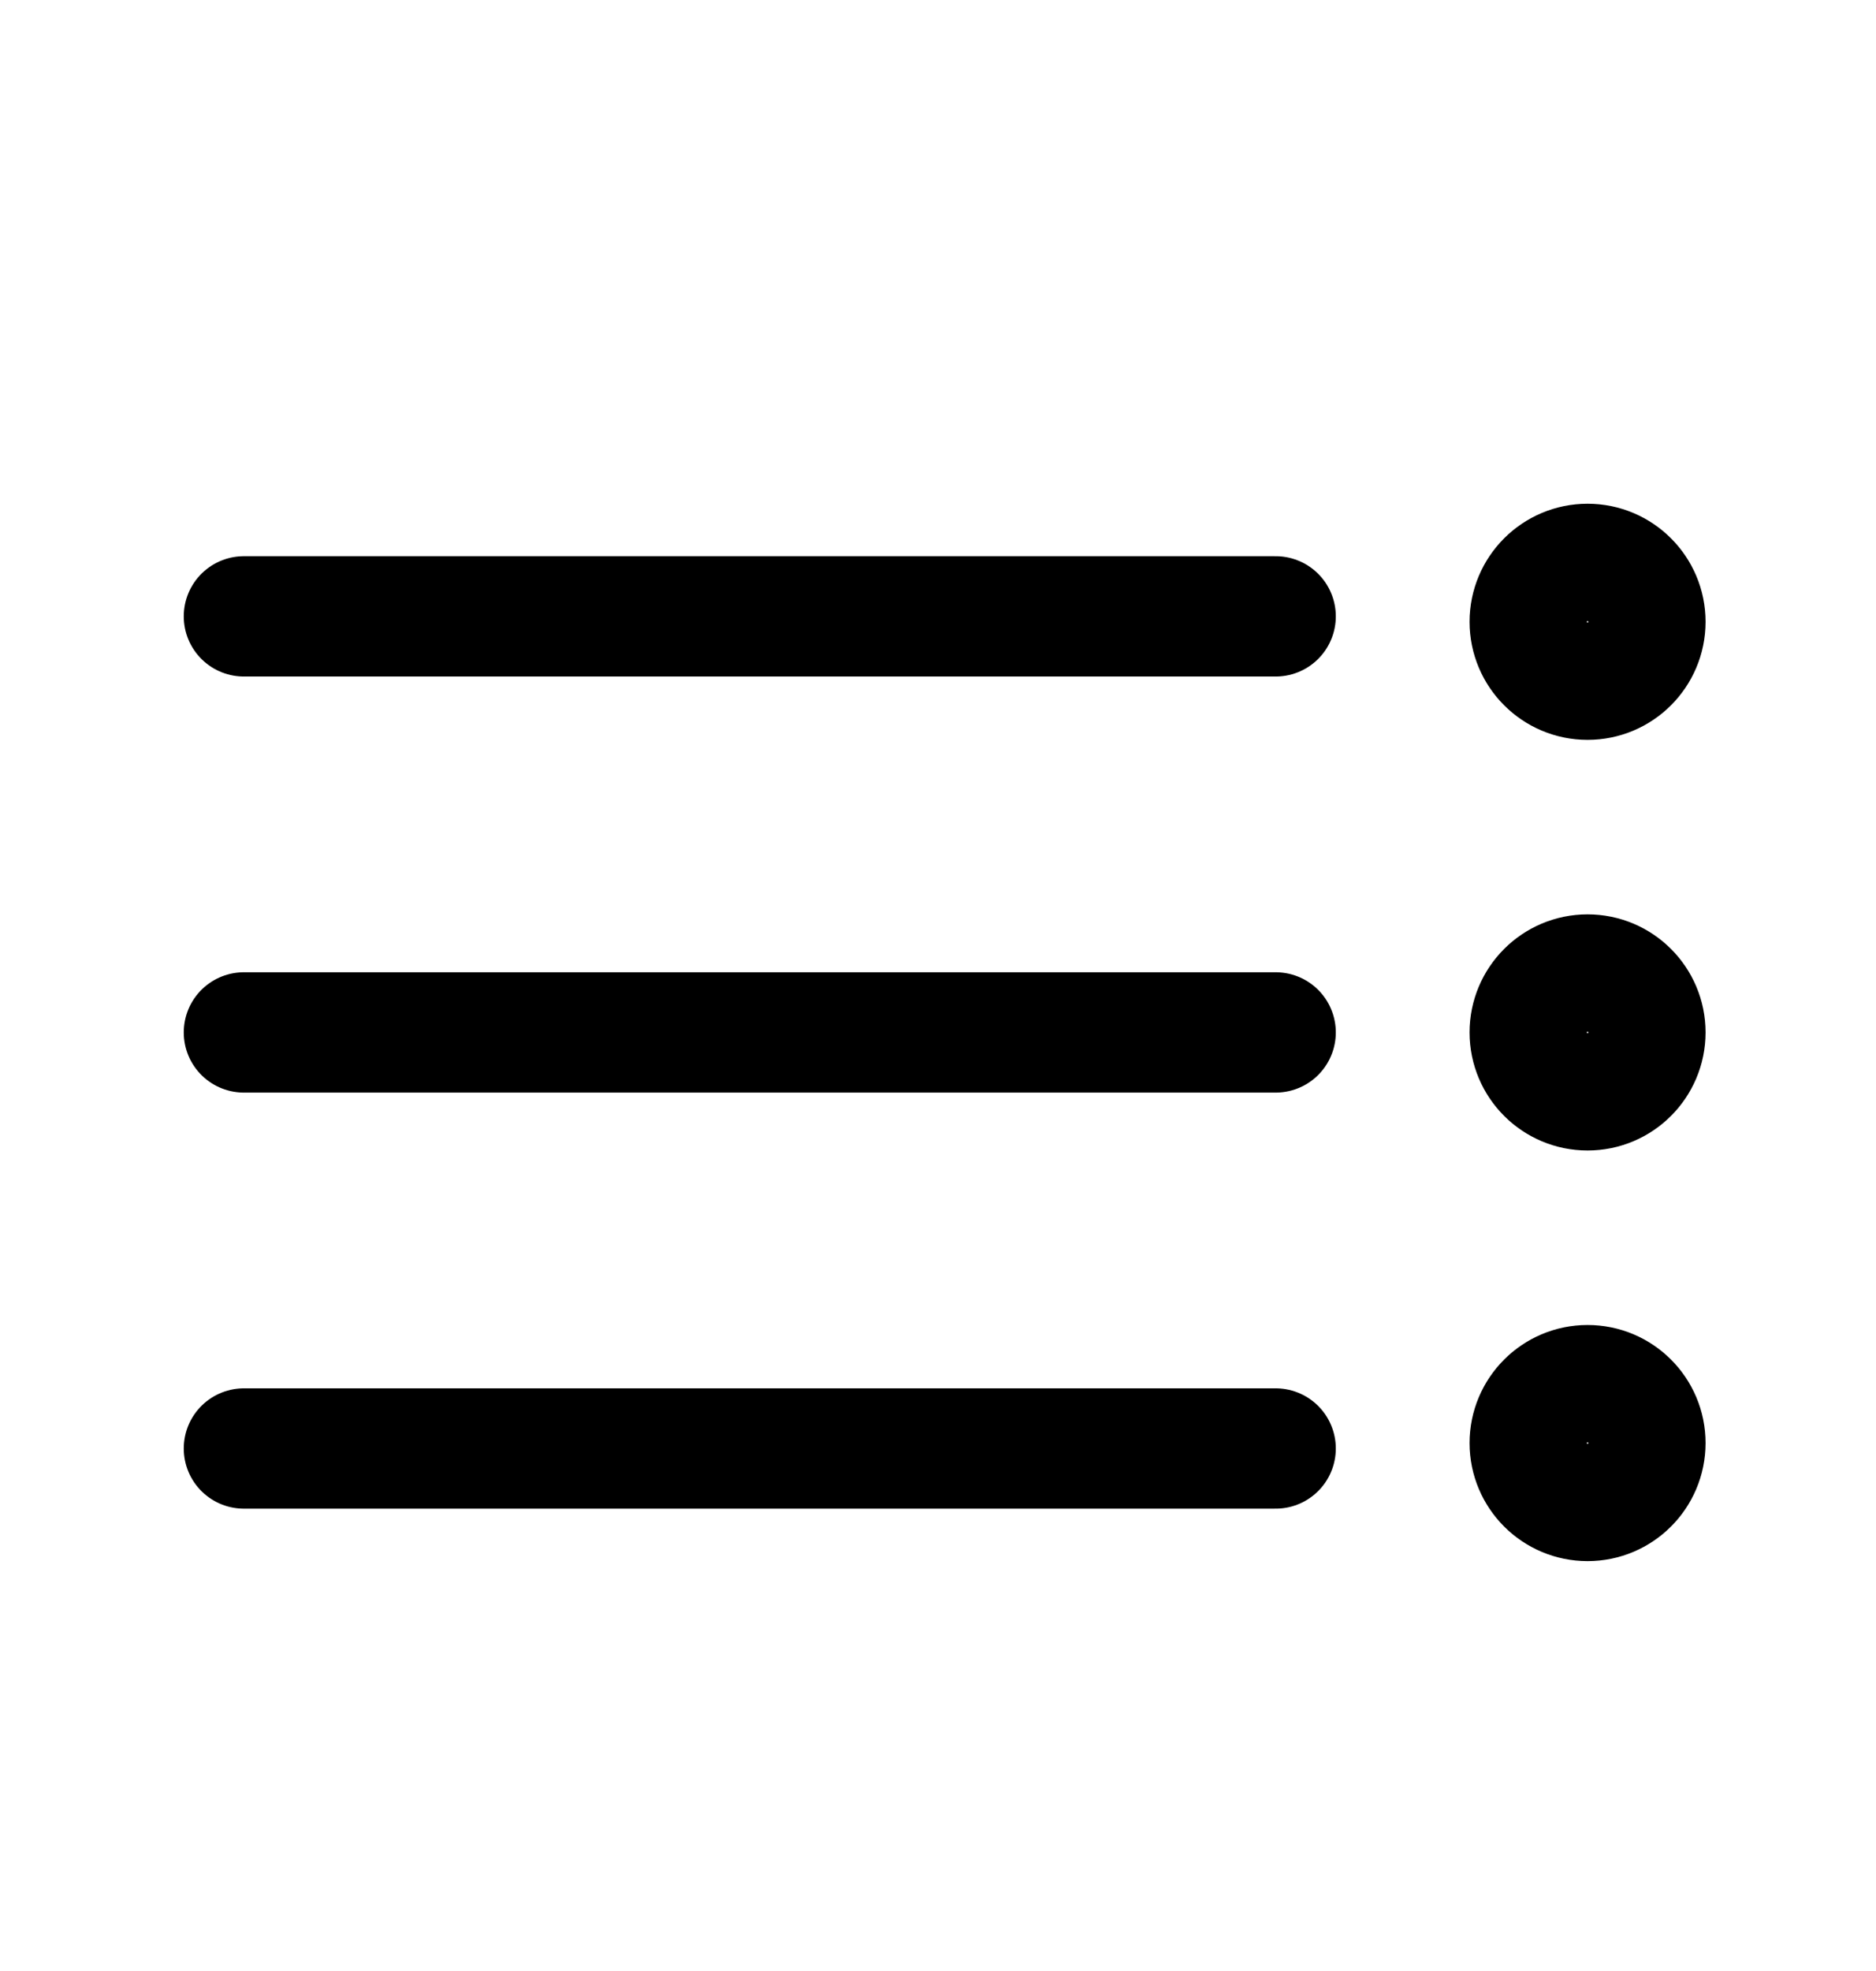
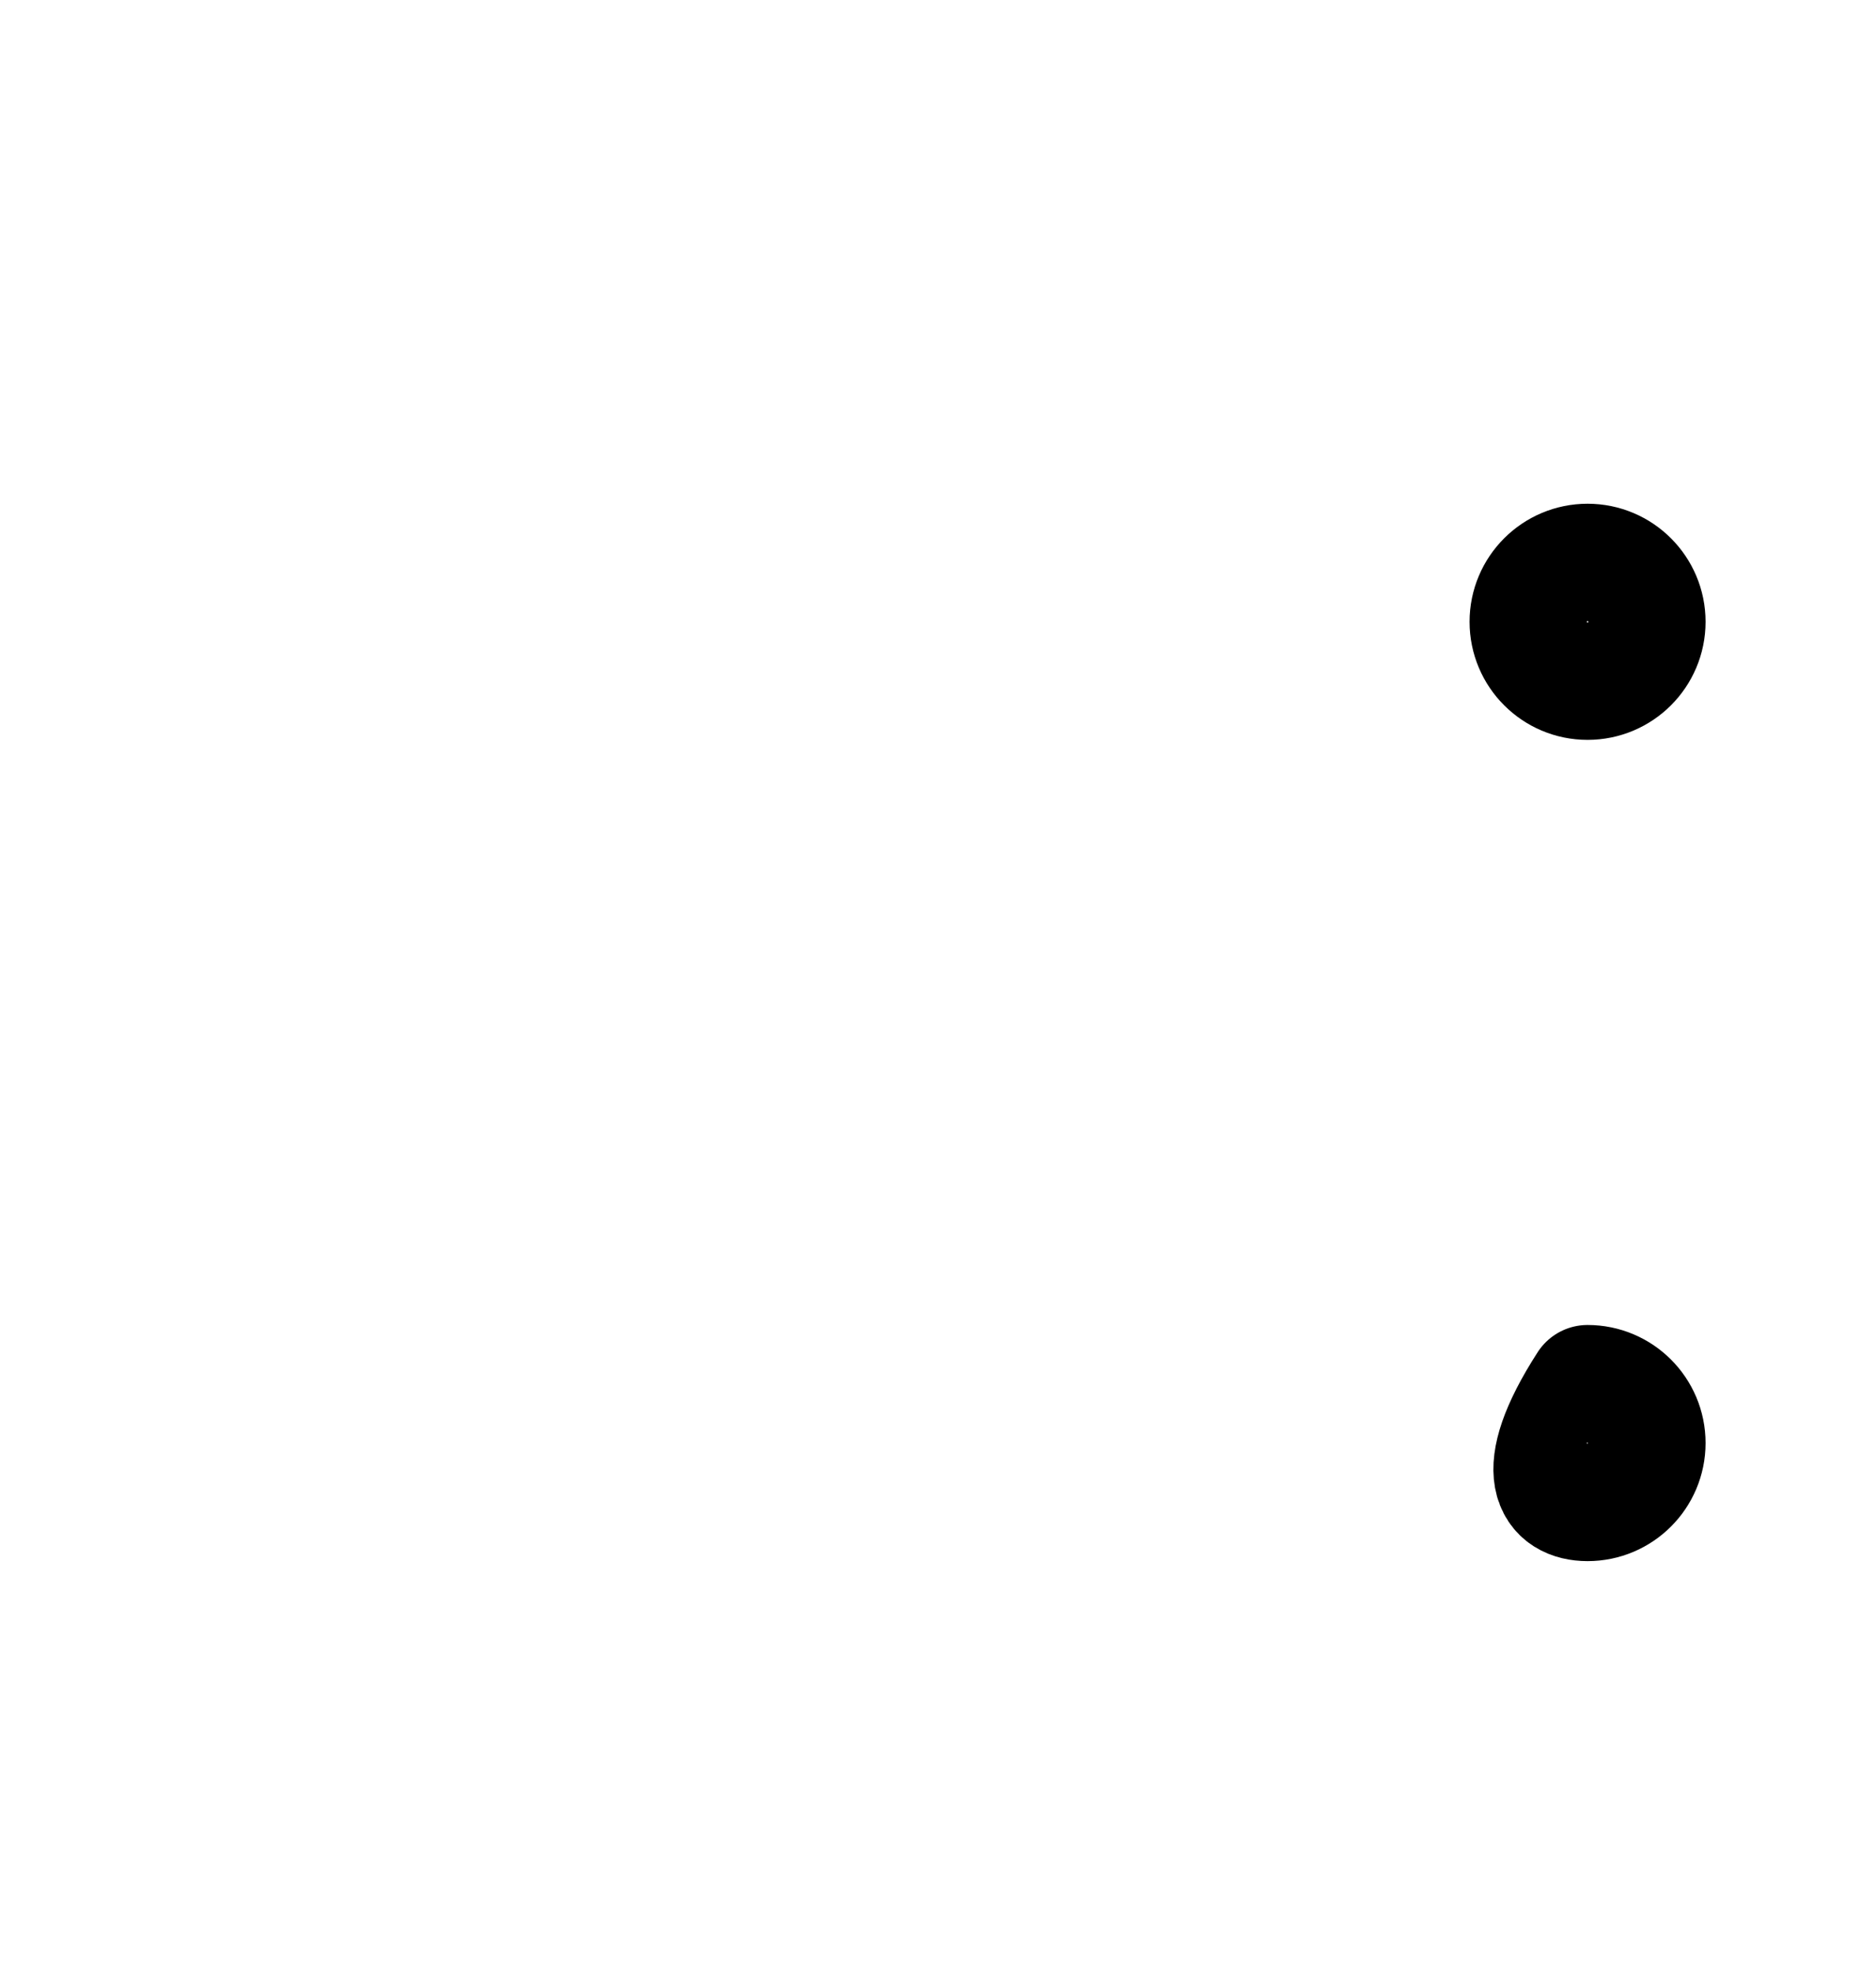
<svg xmlns="http://www.w3.org/2000/svg" width="20" height="21" viewBox="0 0 20 21" fill="none">
-   <path d="M2.6 6.567H13.6M2.6 11H13.6M2.6 15.433H13.6" stroke="black" stroke-width="1.282" stroke-linecap="round" stroke-linejoin="round" />
  <path d="M16.925 7.25C17.27 7.25 17.55 6.97 17.55 6.625C17.55 6.28 17.27 6 16.925 6C16.58 6 16.3 6.28 16.3 6.625C16.3 6.97 16.58 7.25 16.925 7.25Z" stroke="black" stroke-width="1.266" stroke-linecap="round" stroke-linejoin="round" />
-   <path d="M16.925 11.625C17.27 11.625 17.55 11.345 17.55 11C17.55 10.655 17.27 10.375 16.925 10.375C16.58 10.375 16.3 10.655 16.3 11C16.3 11.345 16.58 11.625 16.925 11.625Z" stroke="black" stroke-width="1.266" stroke-linecap="round" stroke-linejoin="round" />
-   <path d="M16.925 16C17.27 16 17.55 15.72 17.55 15.375C17.55 15.03 17.27 14.75 16.925 14.75C16.58 14.75 16.3 15.03 16.3 15.375C16.3 15.72 16.58 16 16.925 16Z" stroke="black" stroke-width="1.266" stroke-linecap="round" stroke-linejoin="round" />
+   <path d="M16.925 16C17.27 16 17.55 15.72 17.55 15.375C17.55 15.03 17.27 14.75 16.925 14.75C16.3 15.72 16.58 16 16.925 16Z" stroke="black" stroke-width="1.266" stroke-linecap="round" stroke-linejoin="round" />
</svg>